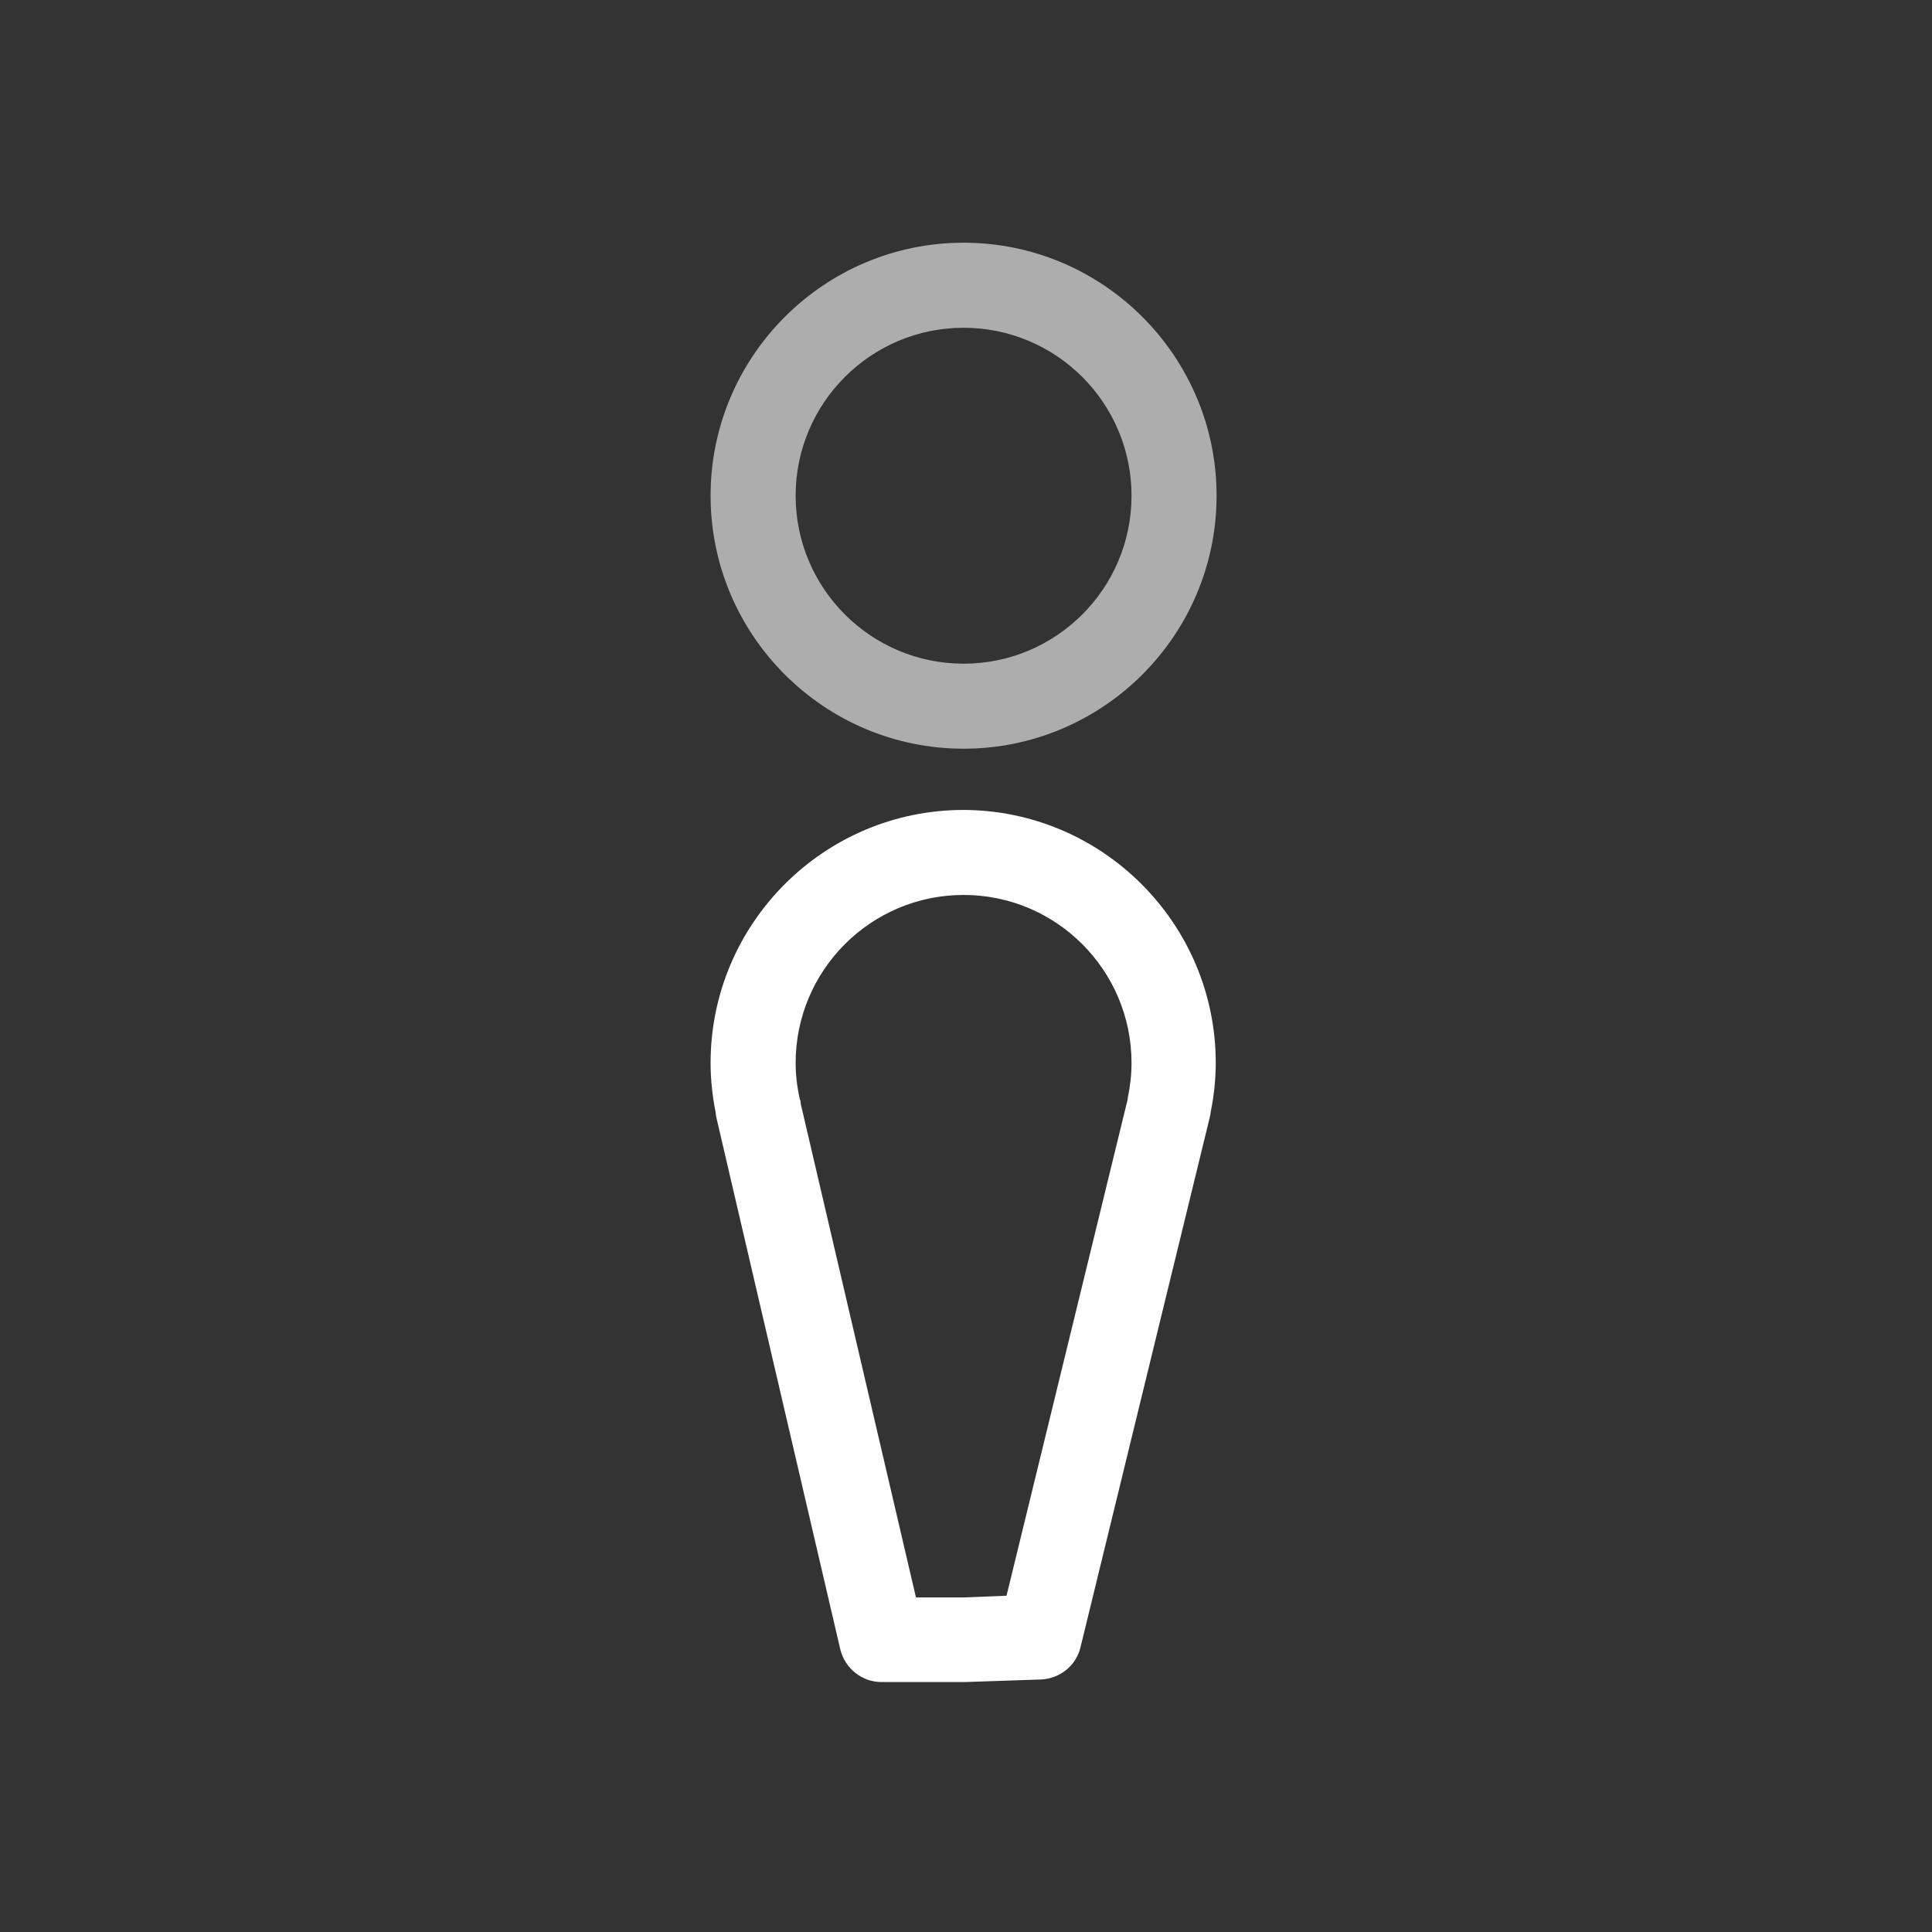
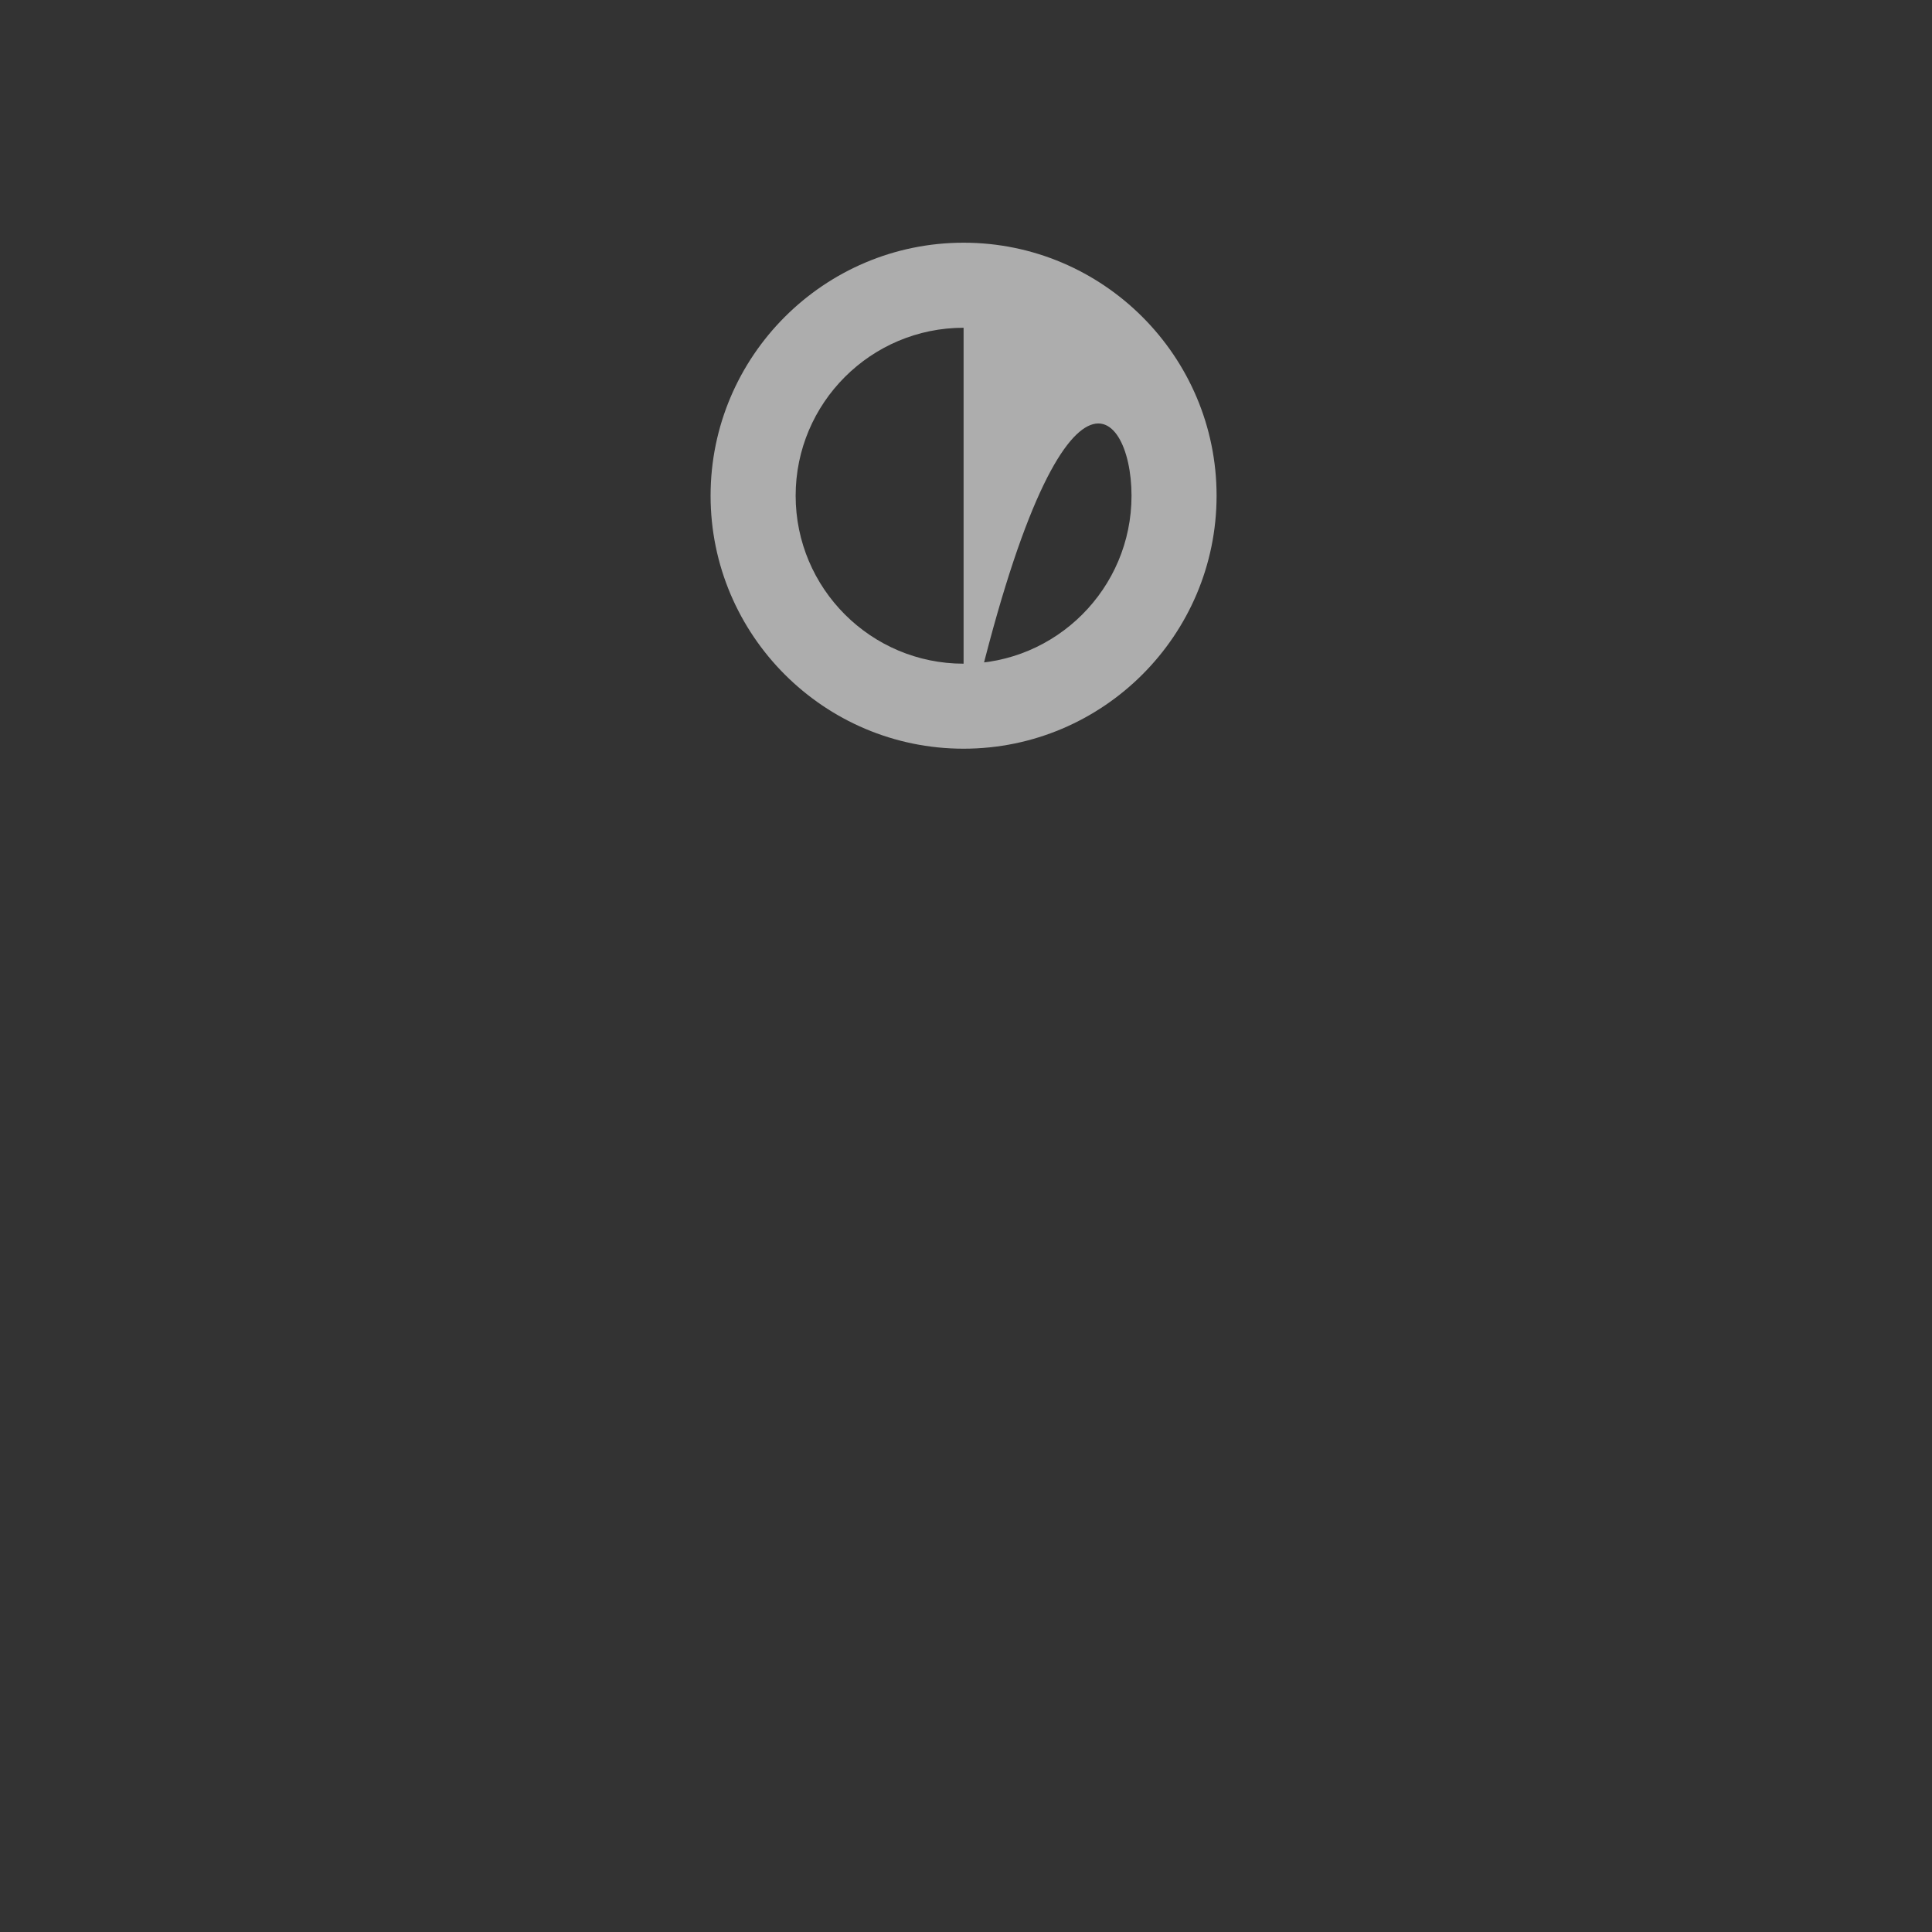
<svg xmlns="http://www.w3.org/2000/svg" width="40" height="40" viewBox="0 0 40 40" fill="none">
  <rect x="0" y="0" width="40" height="40" fill="#333333" stroke="none" />
-   <path d="M19.95 16.769C17.062 16.769 14.712 19.119 14.712 22.007C14.712 22.341 14.747 22.685 14.818 23.037C14.818 23.072 14.826 23.116 14.835 23.151L17.397 34.147C17.494 34.543 17.846 34.825 18.251 34.825H19.977L21.552 34.772C21.948 34.754 22.283 34.481 22.371 34.103L25.047 23.134C25.047 23.134 25.065 23.063 25.065 23.028C25.135 22.685 25.171 22.341 25.171 22.007C25.171 19.119 22.82 16.769 19.933 16.769H19.95ZM23.348 22.738C23.348 22.738 23.348 22.773 23.34 22.79L20.839 33.038L19.959 33.073H18.964L16.578 22.852C16.578 22.826 16.578 22.79 16.561 22.764C16.499 22.491 16.473 22.244 16.473 22.007C16.473 20.088 18.031 18.529 19.95 18.529C21.869 18.529 23.427 20.088 23.427 22.007C23.427 22.244 23.401 22.482 23.348 22.738Z" fill="white" />
-   <path opacity="0.6" d="M19.95 15.501C22.838 15.501 25.188 13.151 25.188 10.263C25.188 7.376 22.838 5.025 19.95 5.025C17.062 5.025 14.712 7.376 14.712 10.263C14.712 13.151 17.062 15.501 19.95 15.501ZM19.95 6.786C21.869 6.786 23.427 8.344 23.427 10.263C23.427 12.182 21.869 13.741 19.95 13.741C18.031 13.741 16.473 12.182 16.473 10.263C16.473 8.344 18.031 6.786 19.95 6.786Z" fill="white" />
+   <path opacity="0.6" d="M19.95 15.501C22.838 15.501 25.188 13.151 25.188 10.263C25.188 7.376 22.838 5.025 19.95 5.025C17.062 5.025 14.712 7.376 14.712 10.263C14.712 13.151 17.062 15.501 19.95 15.501ZC21.869 6.786 23.427 8.344 23.427 10.263C23.427 12.182 21.869 13.741 19.95 13.741C18.031 13.741 16.473 12.182 16.473 10.263C16.473 8.344 18.031 6.786 19.95 6.786Z" fill="white" />
</svg>